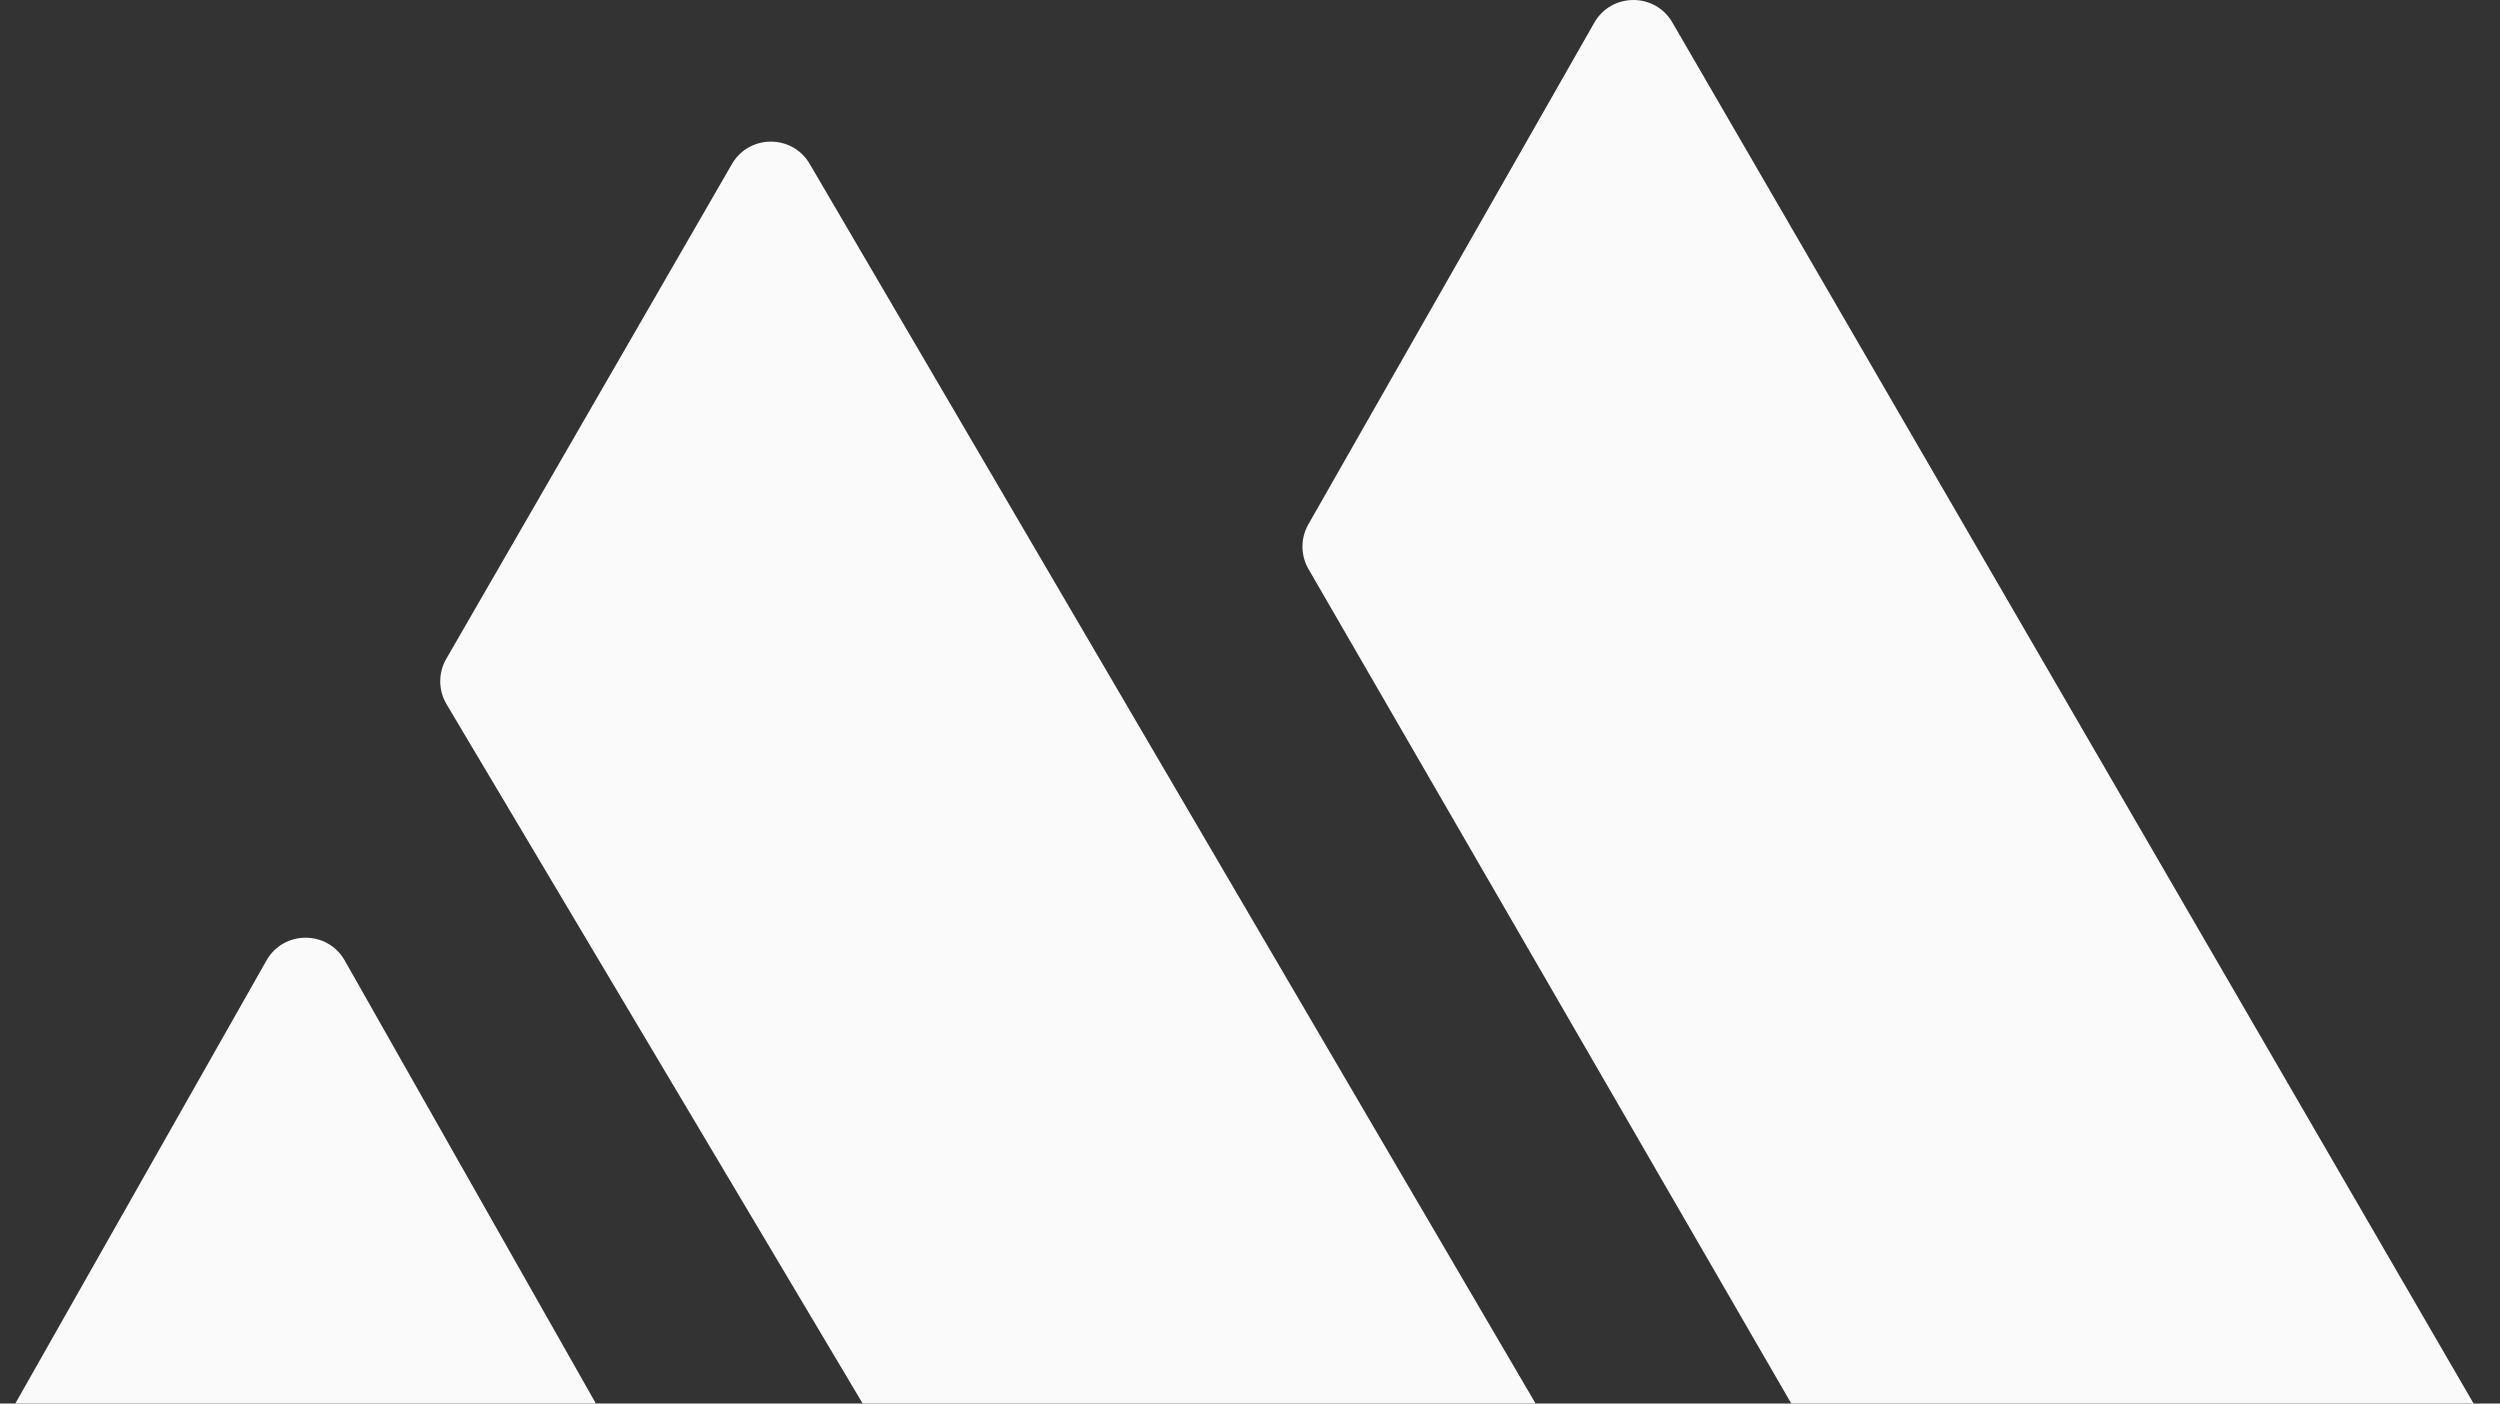
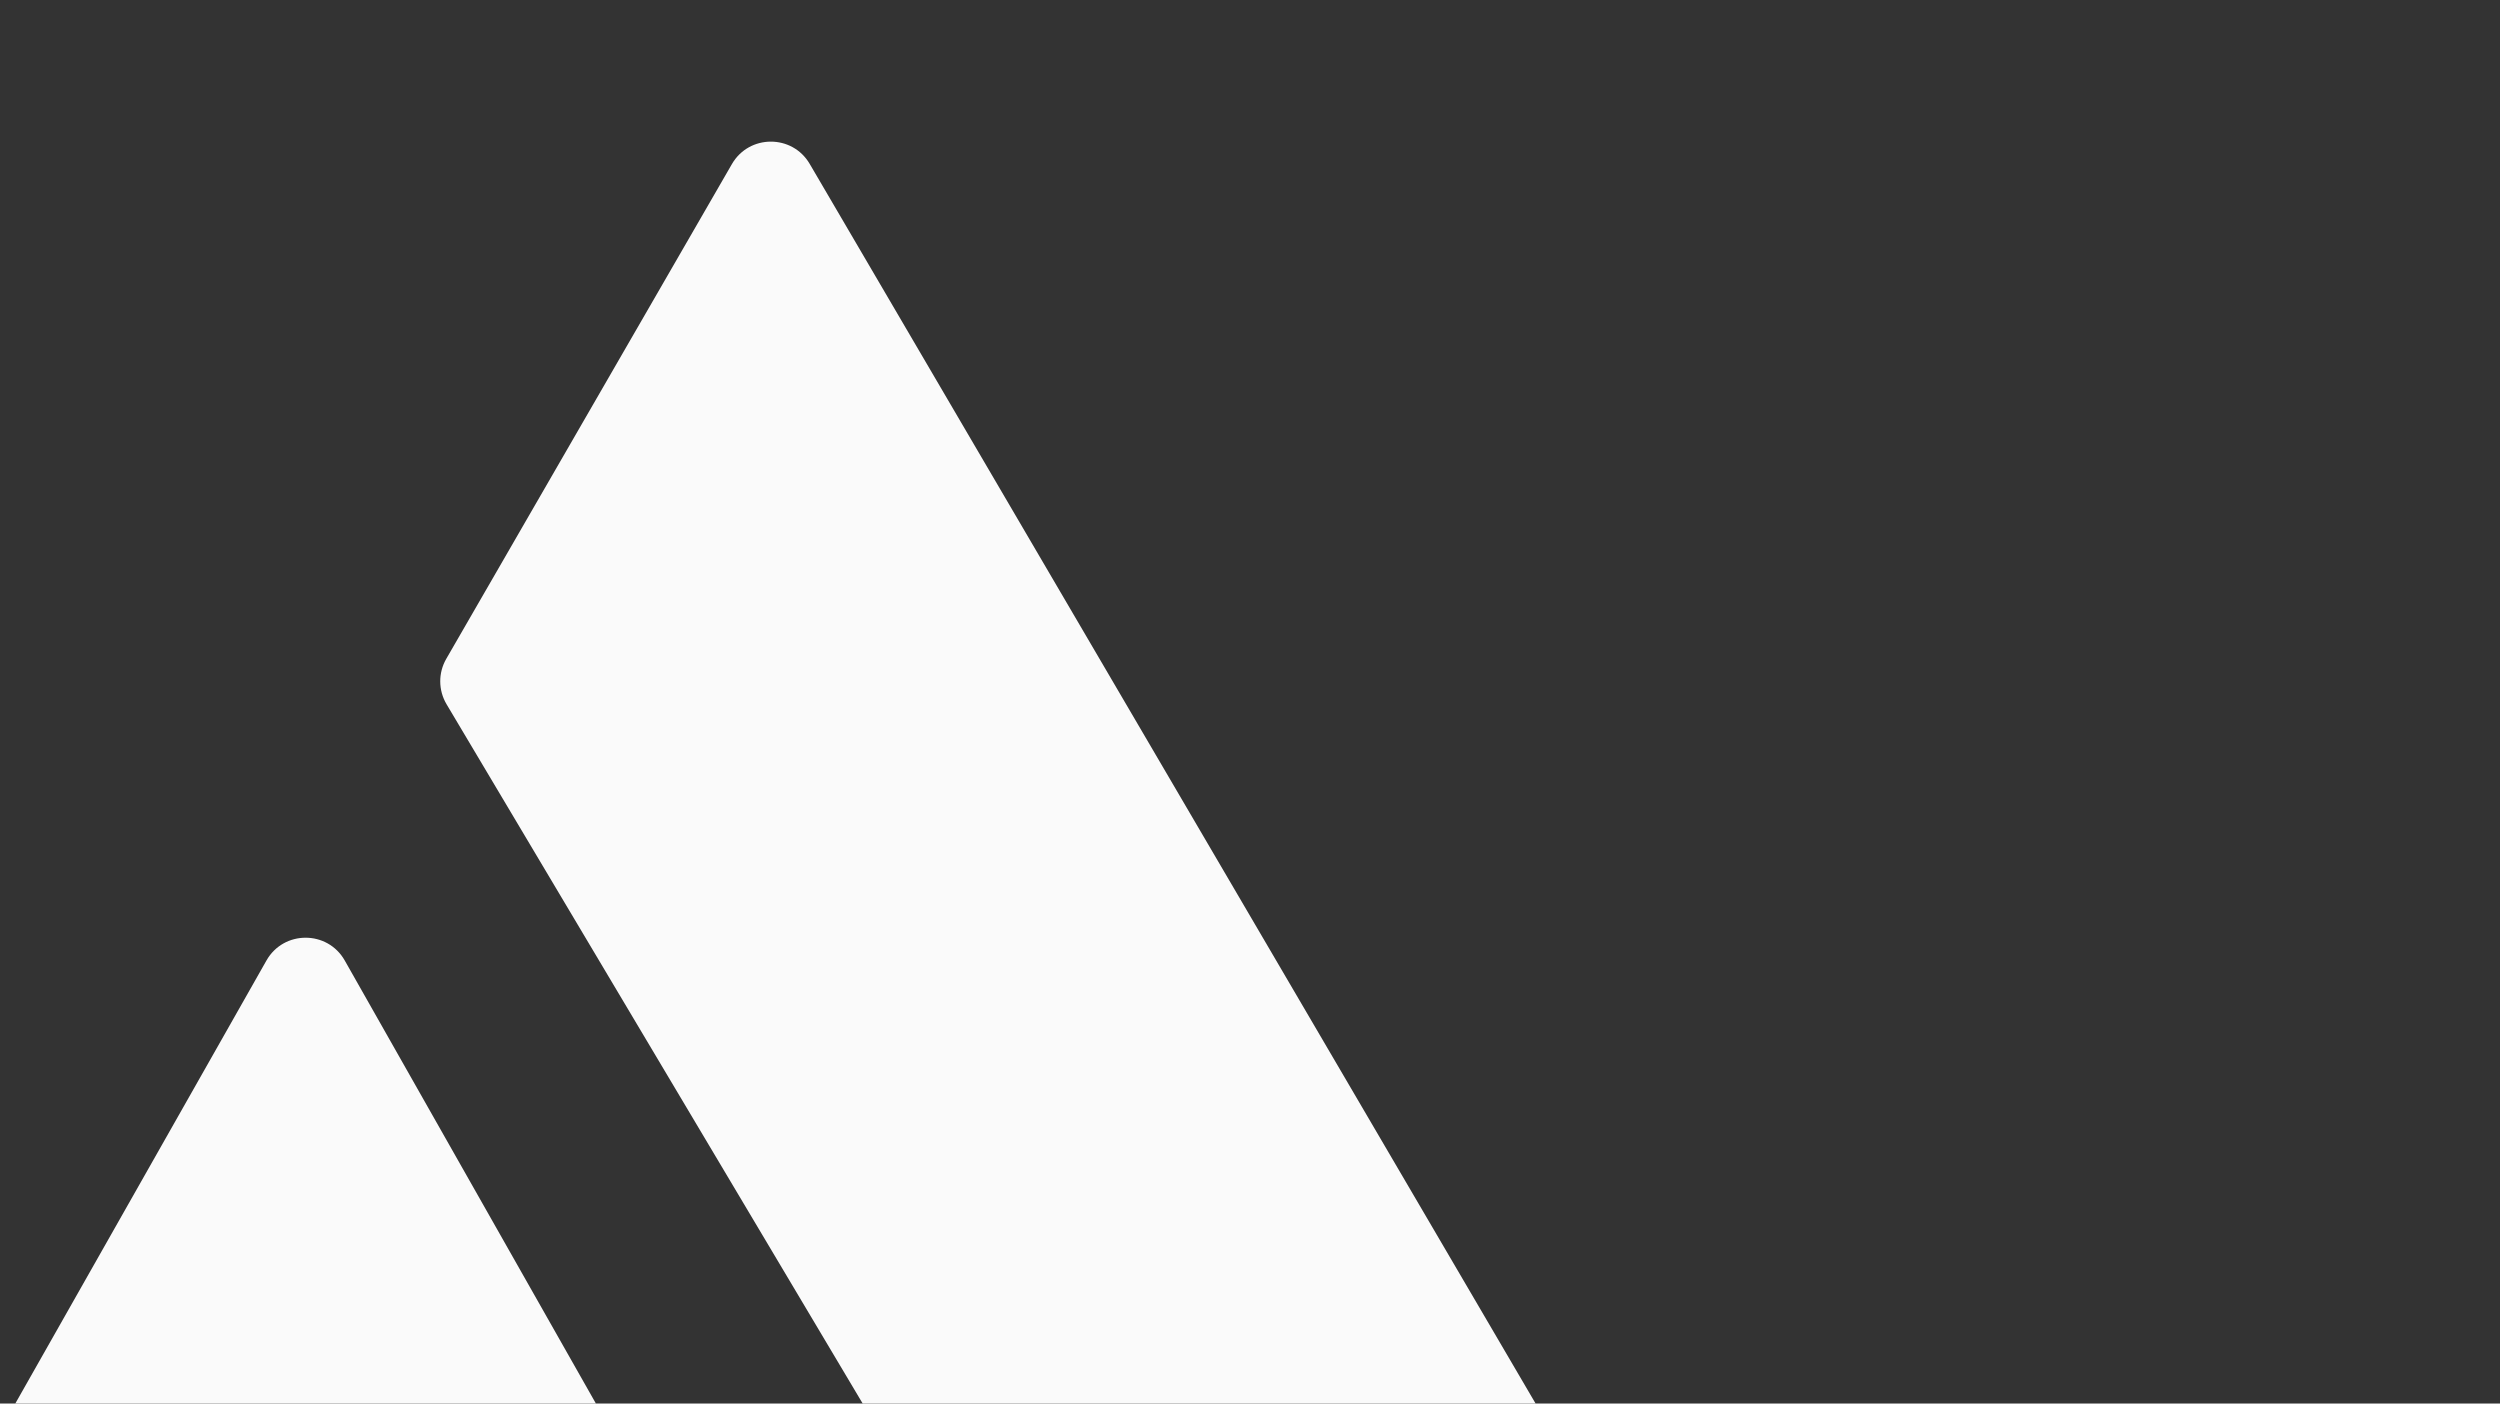
<svg xmlns="http://www.w3.org/2000/svg" fill="none" height="128" viewBox="0 0 228 128" width="228">
  <rect x="0" y="0" width="228" height="128" fill="#333333" stroke="none" />
  <g fill="#fafafa">
    <path d="m24.3 87.599c1.572-2.773 5.57-2.773 7.141 0l23.761 41.913c1.55 2.734-.427 6.122-3.571 6.122h-47.521c-3.144 0-5.12-3.388-3.571-6.122z" />
    <path d="m40.727 64.229c-.759-1.275-.769-2.86-.027-4.145l26.048-45.115c1.574-2.726 5.506-2.738 7.097-.022l68.104 116.303c1.59 2.716-.347 6.136-3.496 6.171l-51.446.578c-1.464.016-2.825-.748-3.574-2.005z" />
-     <path d="m119.335 51.9c-.73-1.262-.735-2.816-.013-4.082l26.078-45.747c1.568-2.749 5.529-2.764 7.117-.027l74.923 129.142c1.586 2.733-.388 6.157-3.55 6.157h-52.752c-1.465 0-2.819-.781-3.553-2.048z" />
  </g>
</svg>